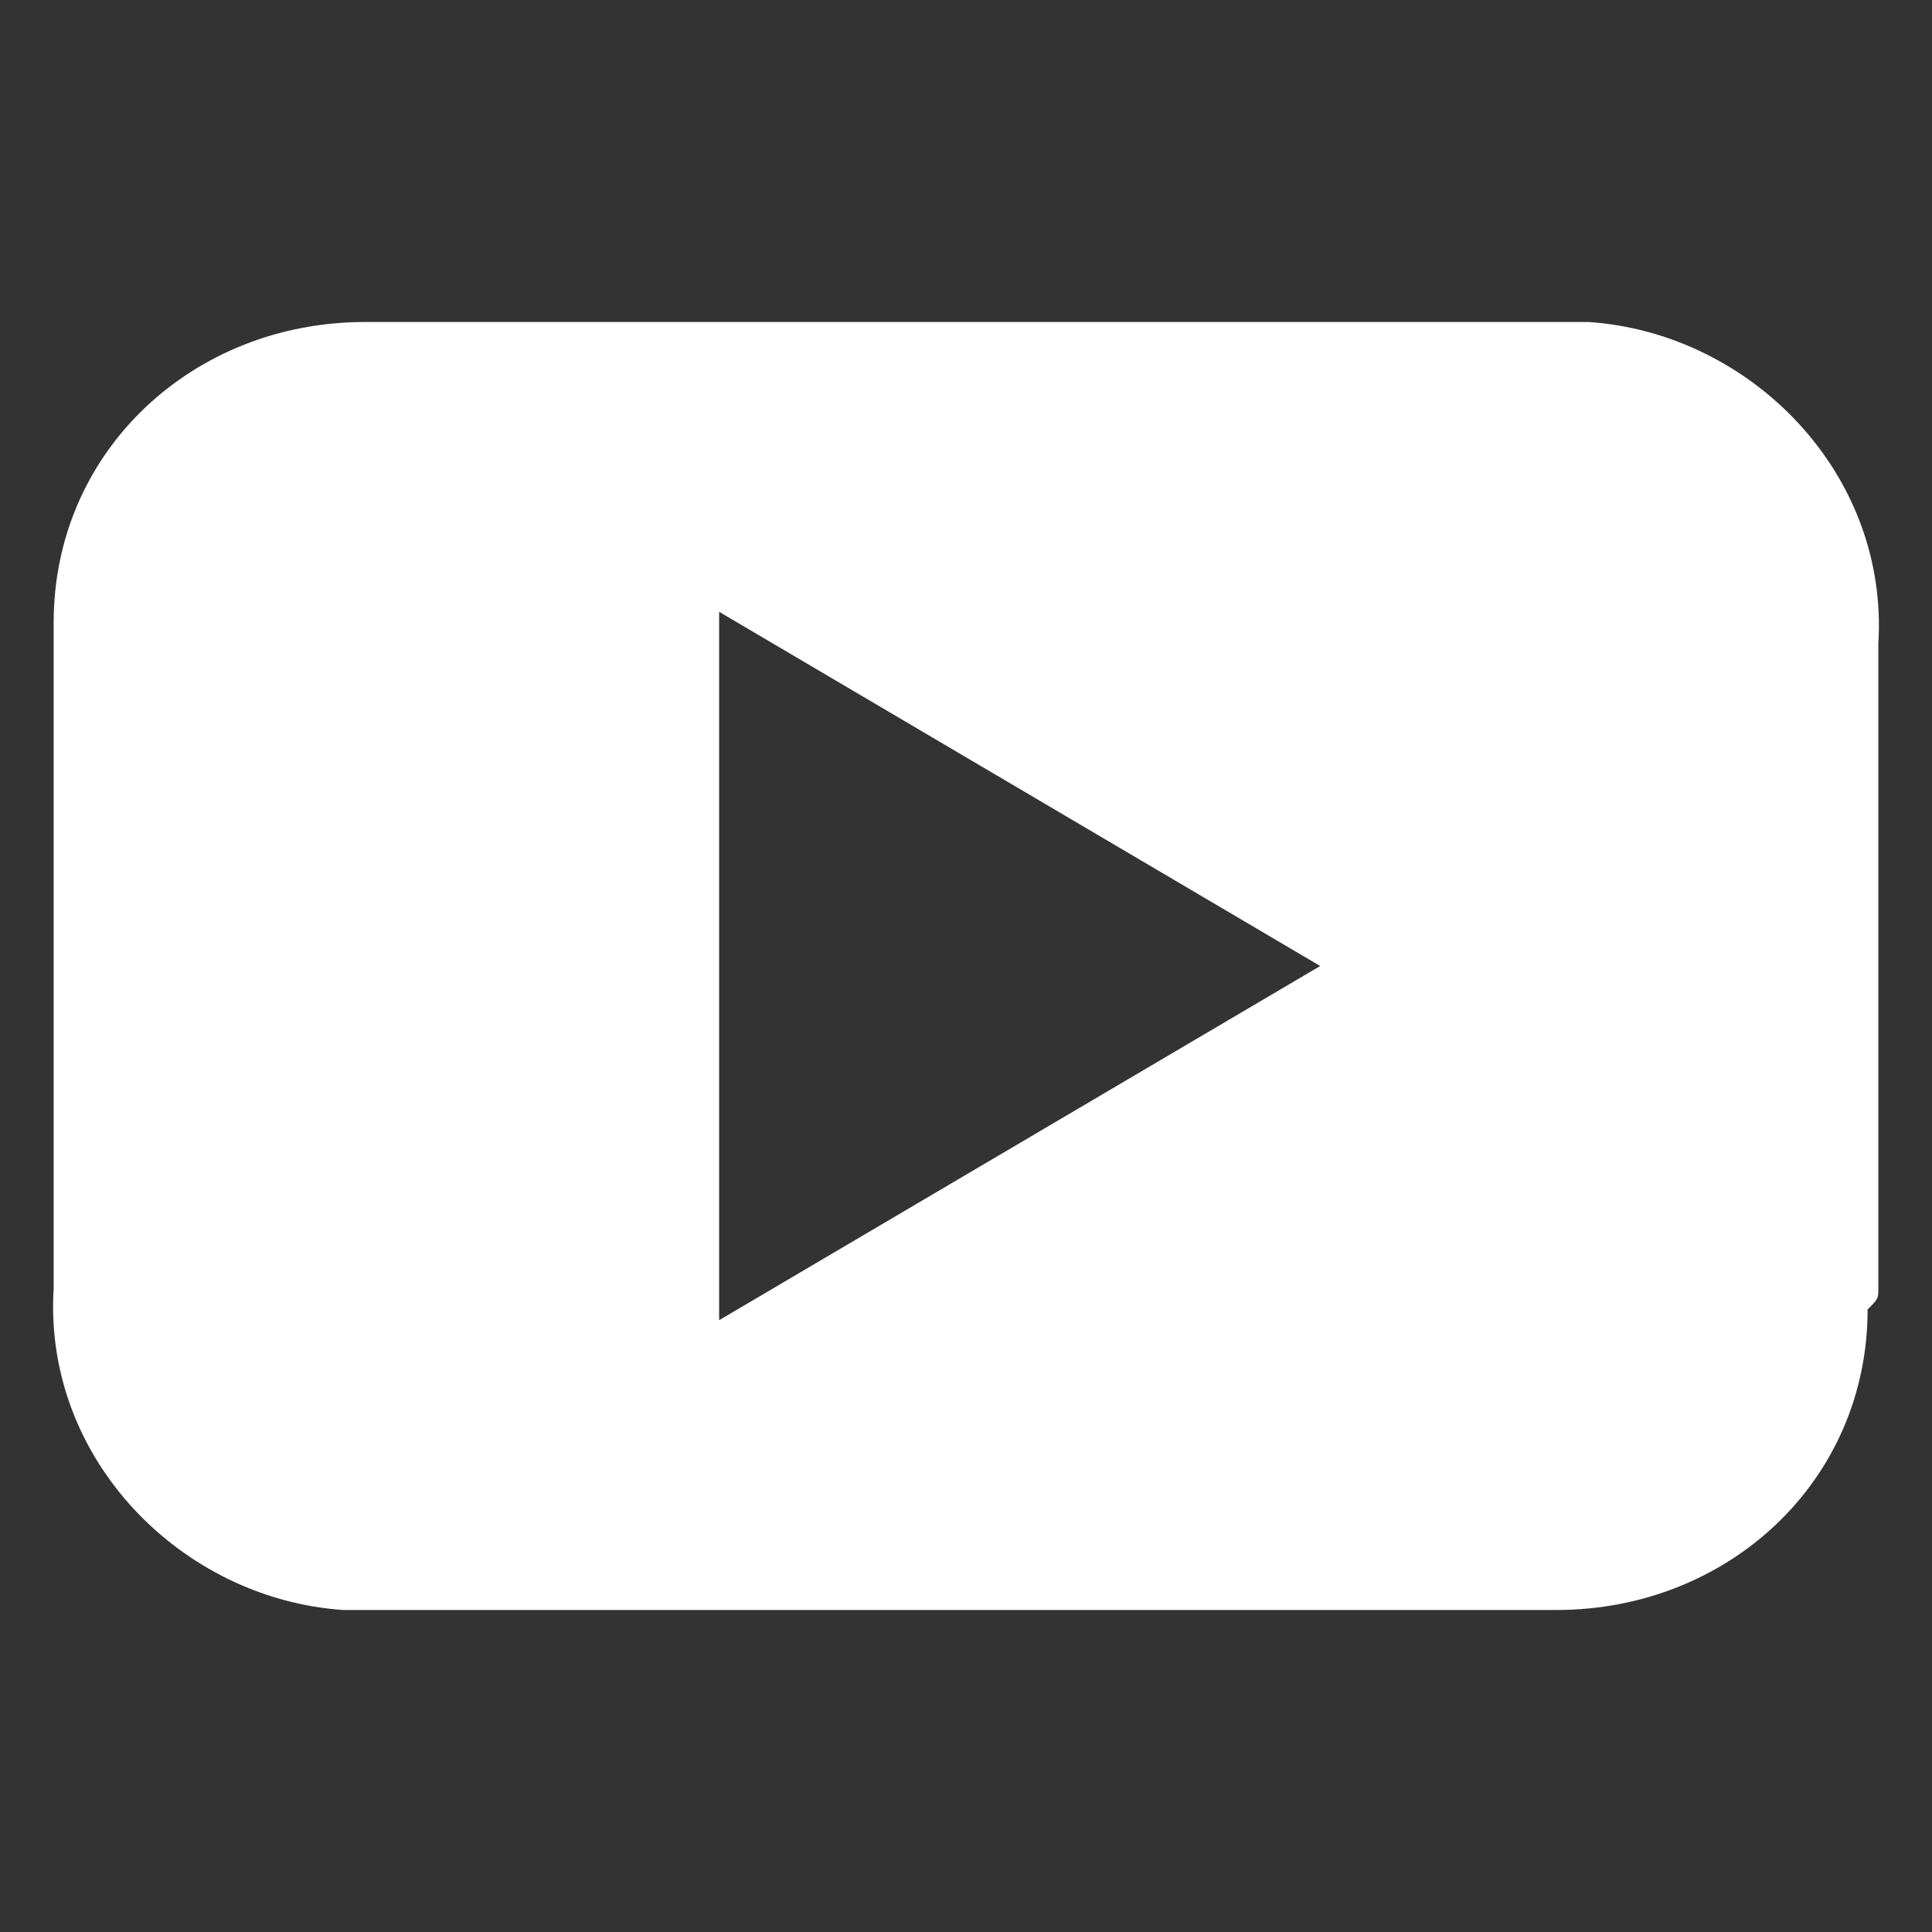
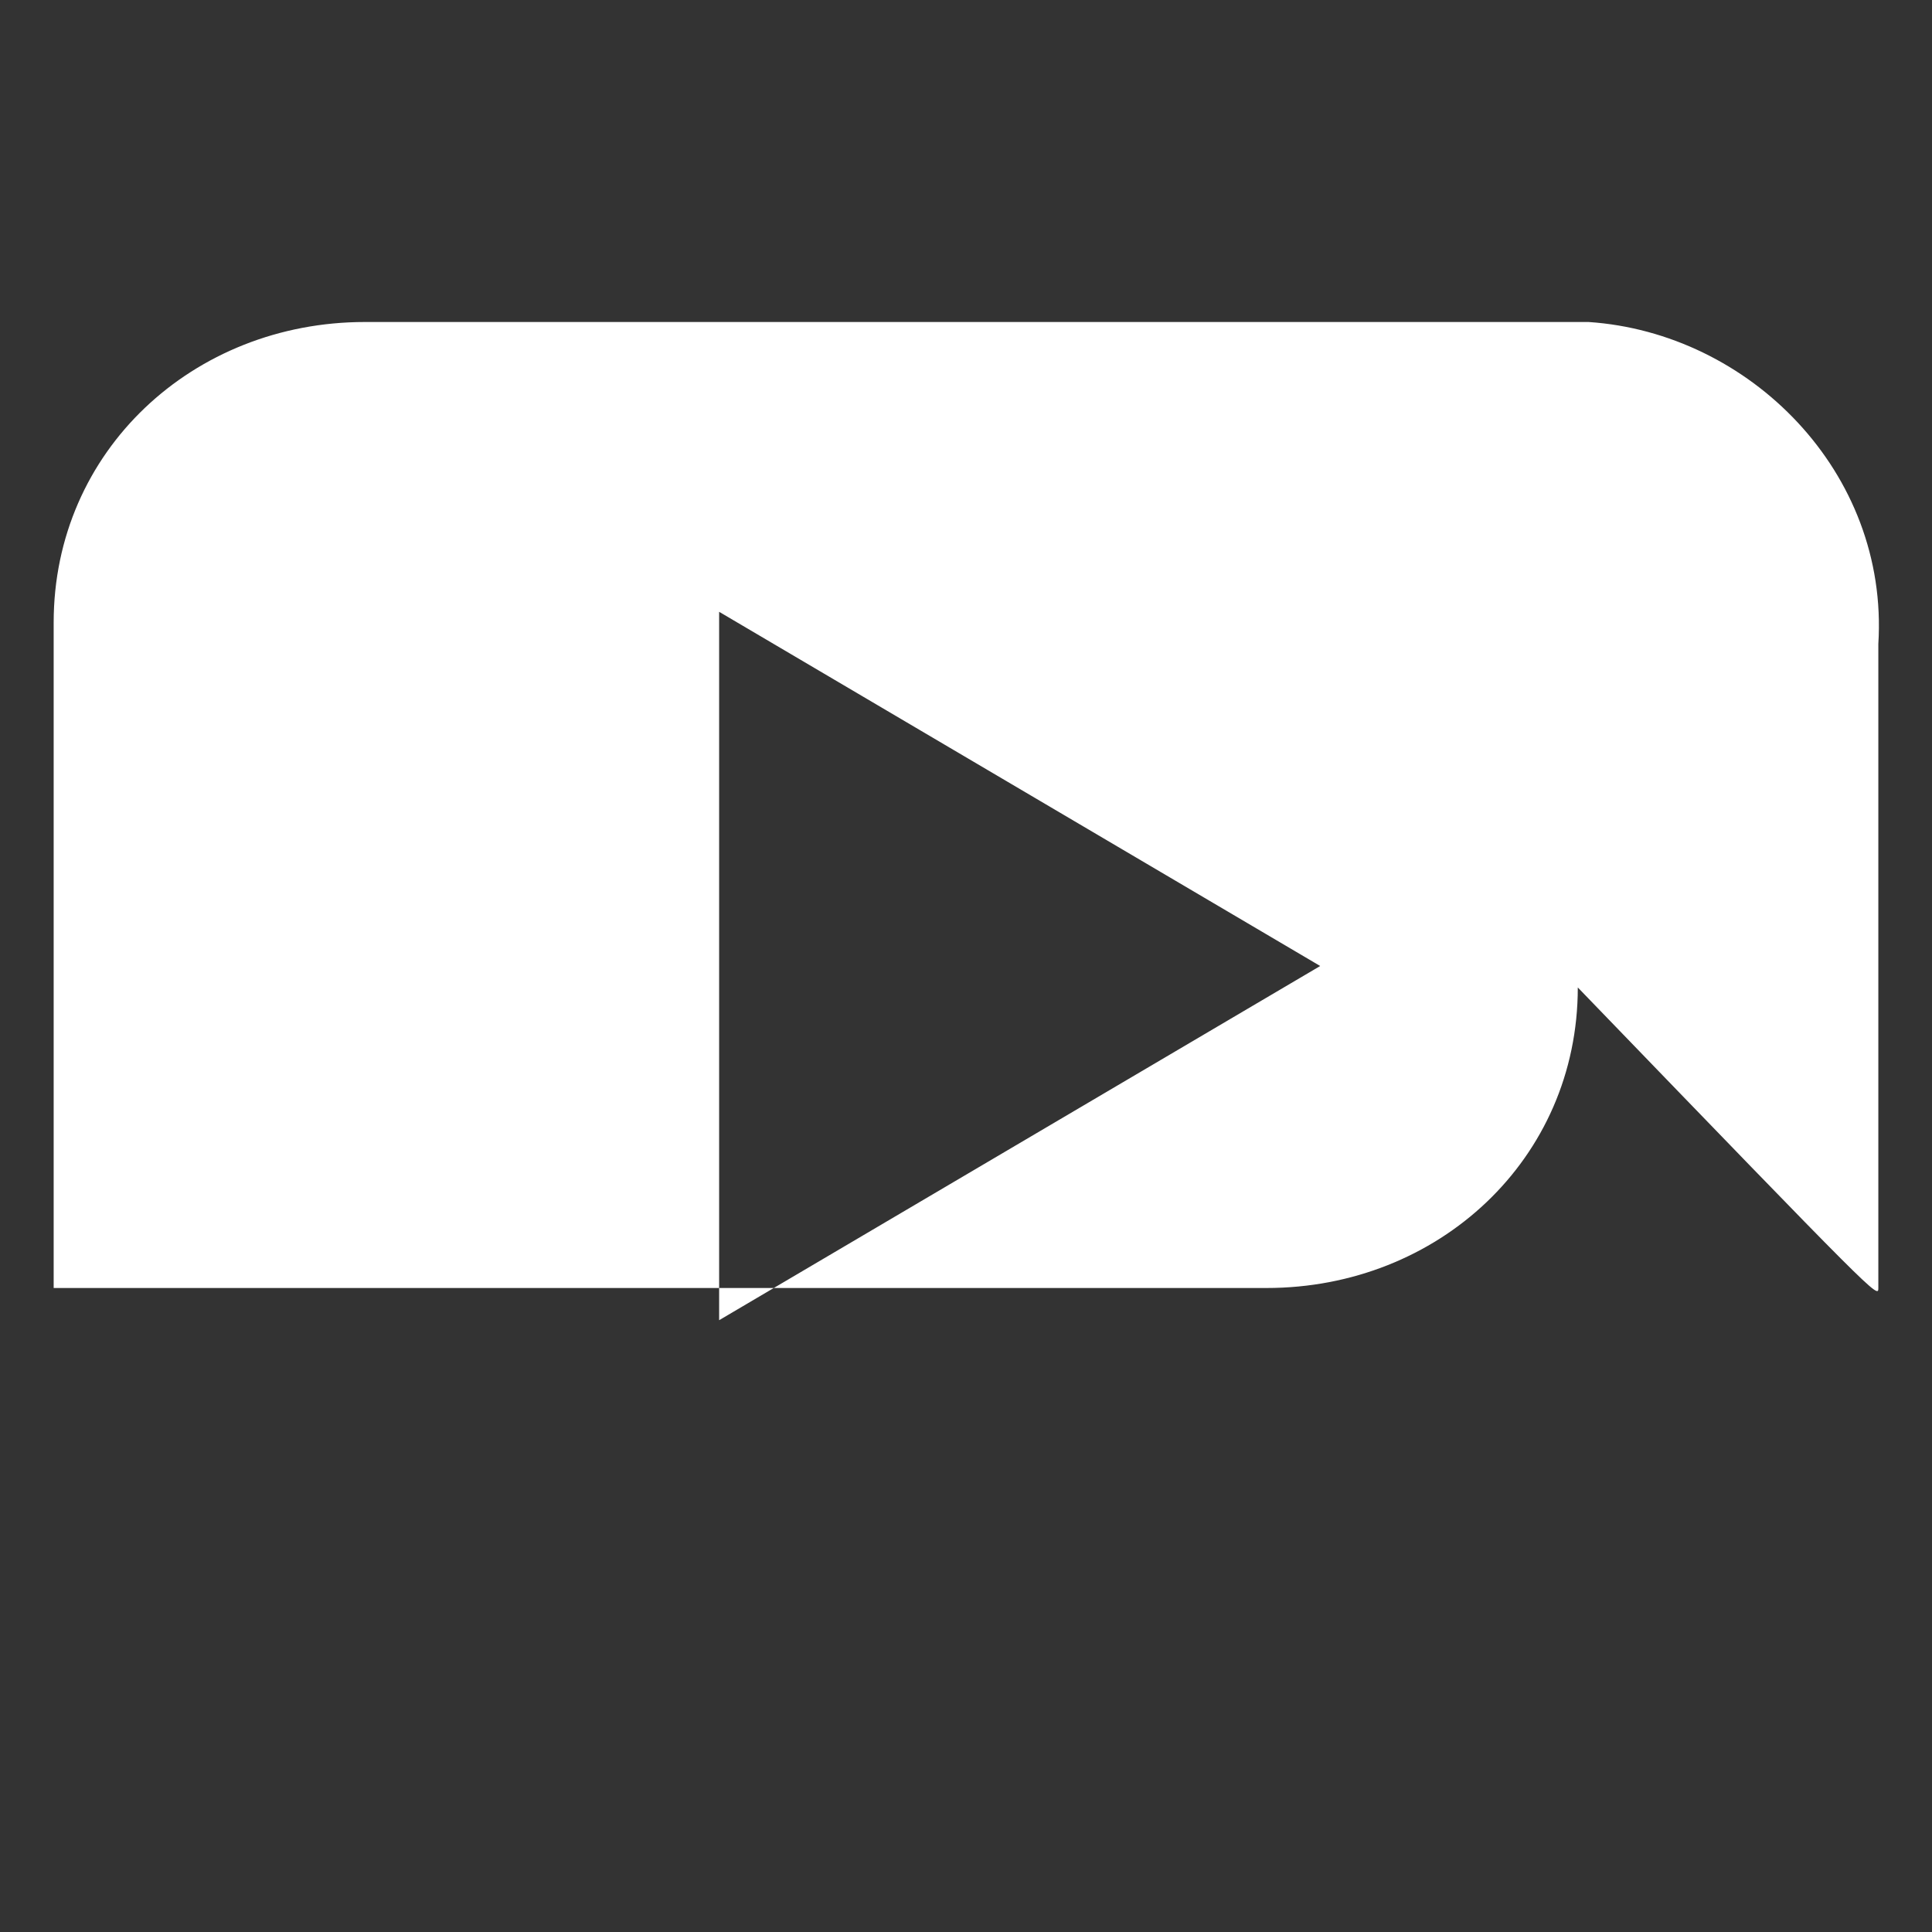
<svg xmlns="http://www.w3.org/2000/svg" version="1.1" id="Calque_1" x="0px" y="0px" viewBox="0 0 18 18" style="enable-background:new 0 0 18 18;" xml:space="preserve">
  <rect x="0" y="0" width="18" height="18" fill="#333333" stroke="none" />
  <style type="text/css">
	.st0{fill:#FFFFFF;}
</style>
  <title>youtube</title>
-   <path class="st0" d="M12.3,9l-5.6,3.3V5.7L12.3,9z M17.5,12V6c0.1-1.6-1.2-2.9-2.7-3c-0.1,0-0.1,0-0.2,0H3.4C1.8,3,0.5,4.2,0.5,5.8  c0,0.1,0,0.1,0,0.2v6c-0.1,1.6,1.2,2.9,2.7,3c0.1,0,0.1,0,0.2,0h11.1c1.6,0,2.9-1.2,2.9-2.8C17.5,12.1,17.5,12.1,17.5,12" />
+   <path class="st0" d="M12.3,9l-5.6,3.3V5.7L12.3,9z M17.5,12V6c0.1-1.6-1.2-2.9-2.7-3c-0.1,0-0.1,0-0.2,0H3.4C1.8,3,0.5,4.2,0.5,5.8  c0,0.1,0,0.1,0,0.2v6c0.1,0,0.1,0,0.2,0h11.1c1.6,0,2.9-1.2,2.9-2.8C17.5,12.1,17.5,12.1,17.5,12" />
</svg>